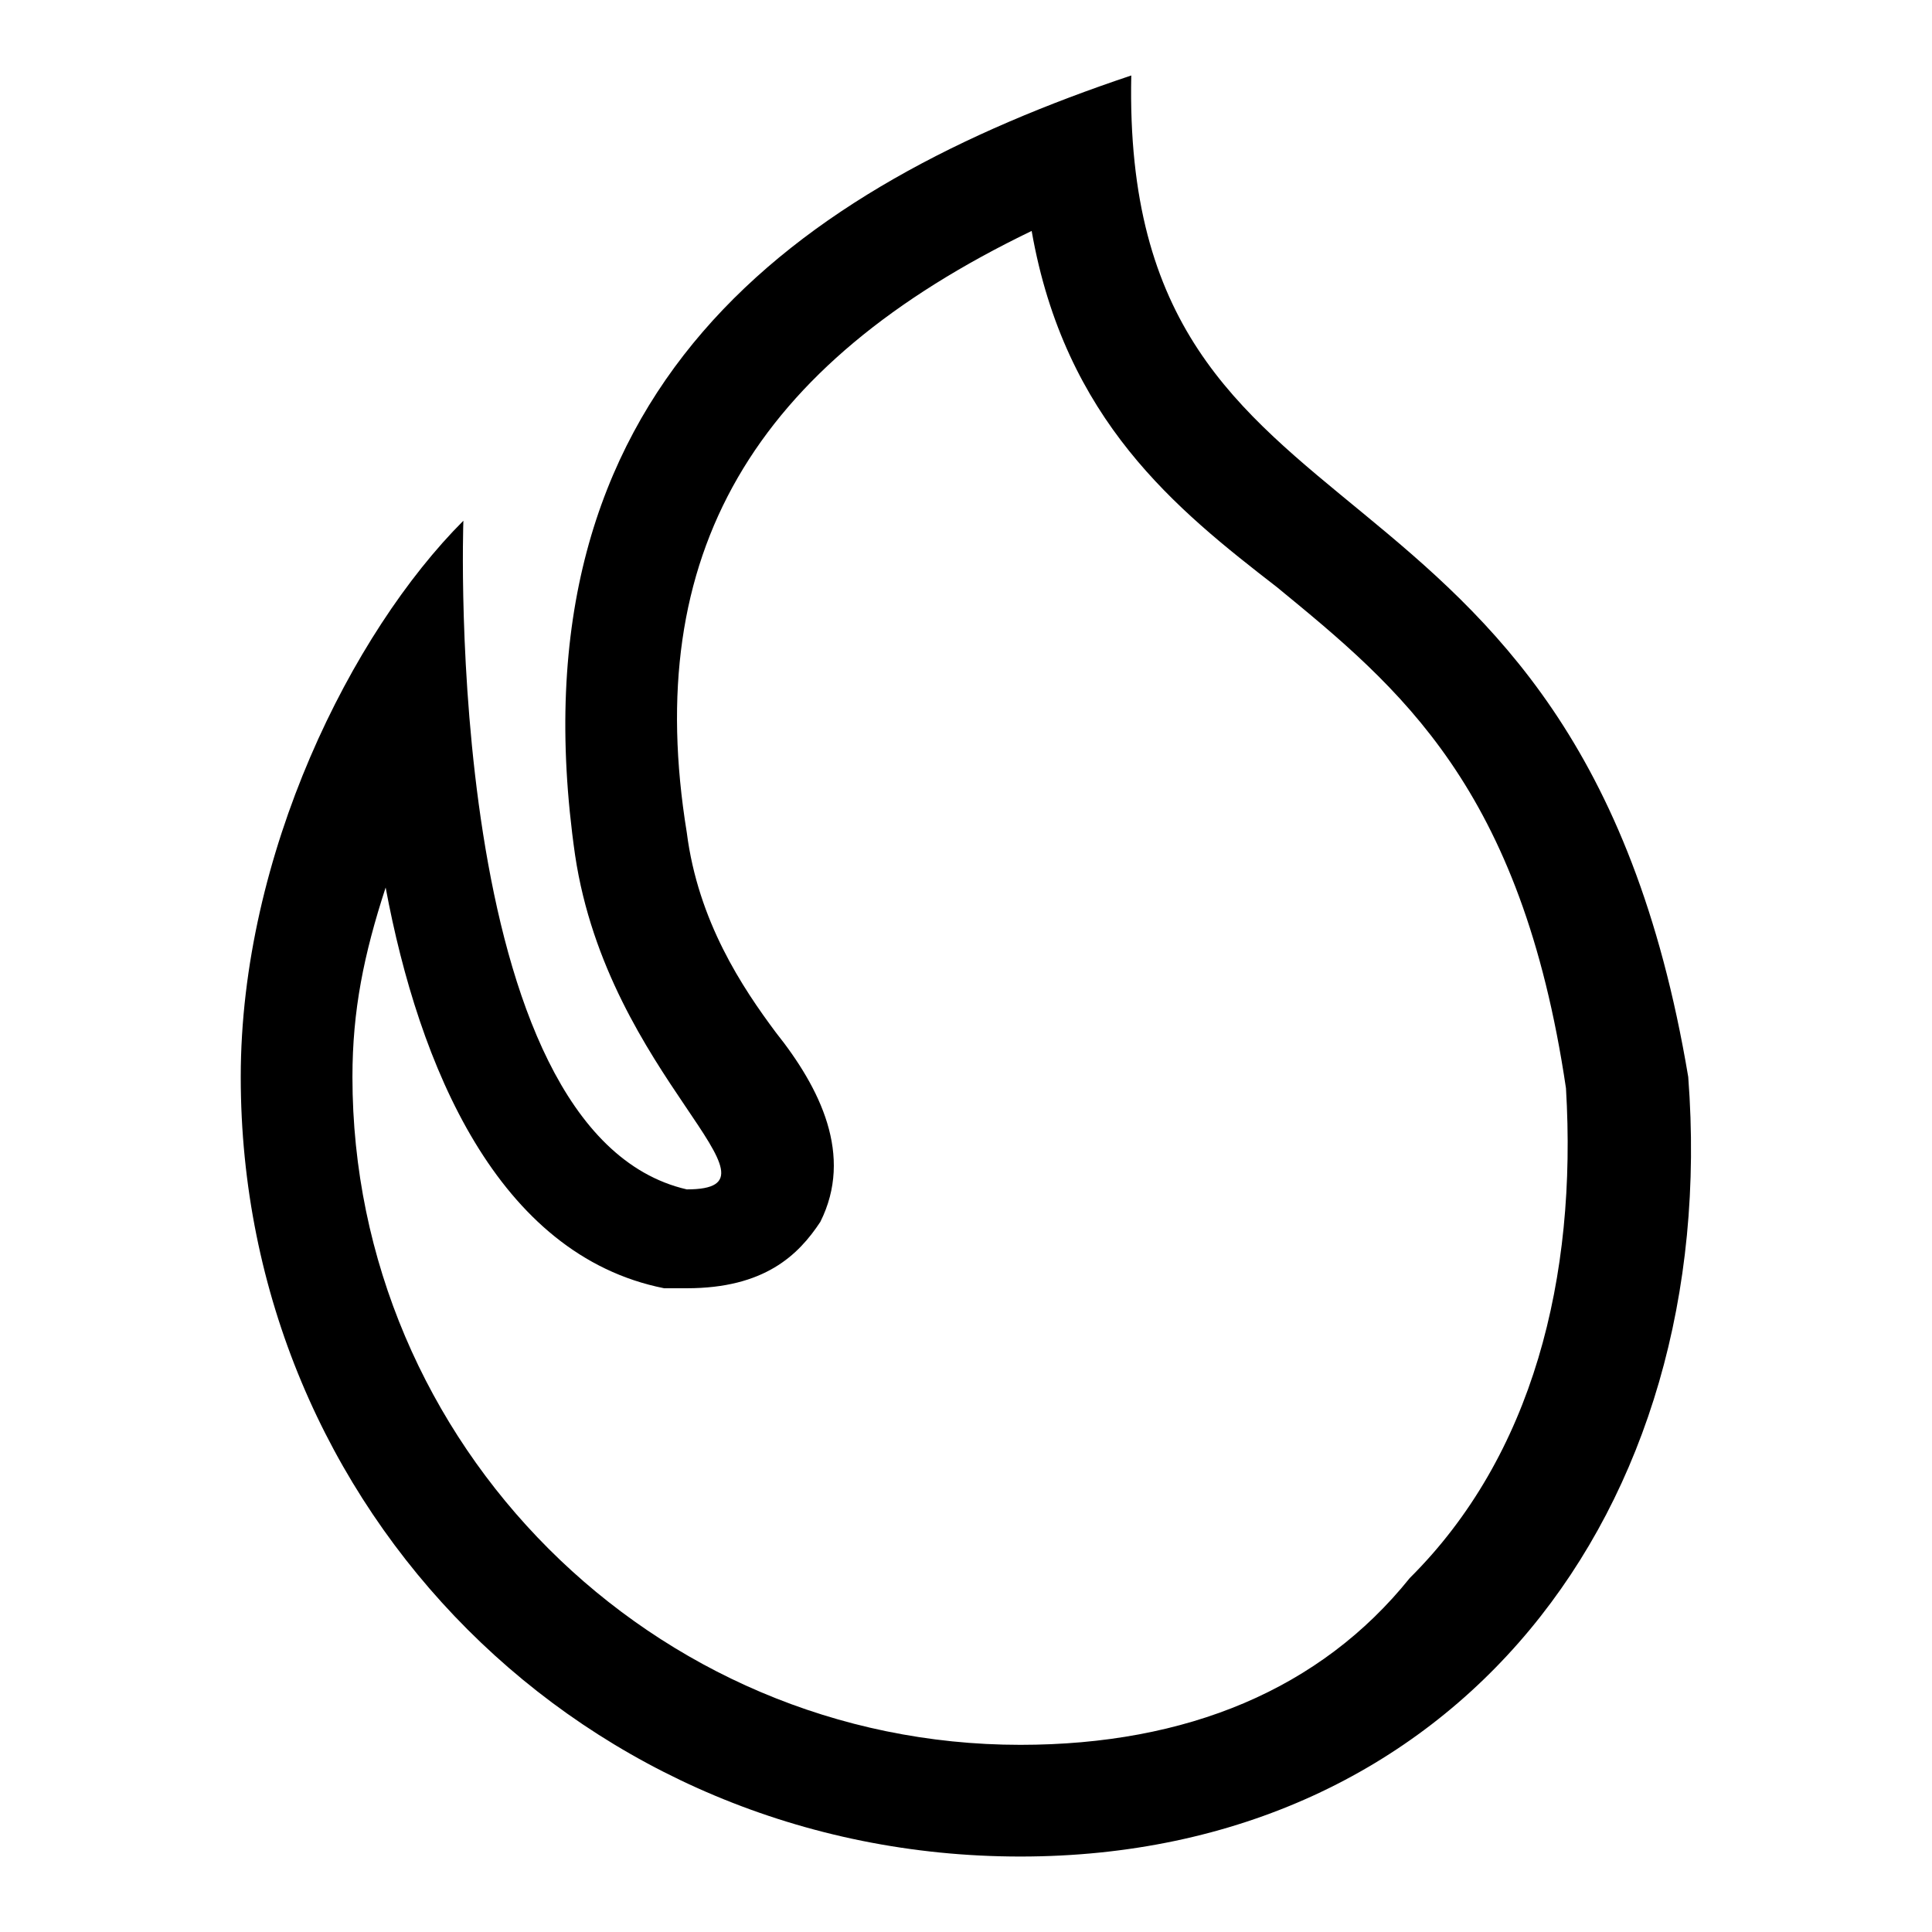
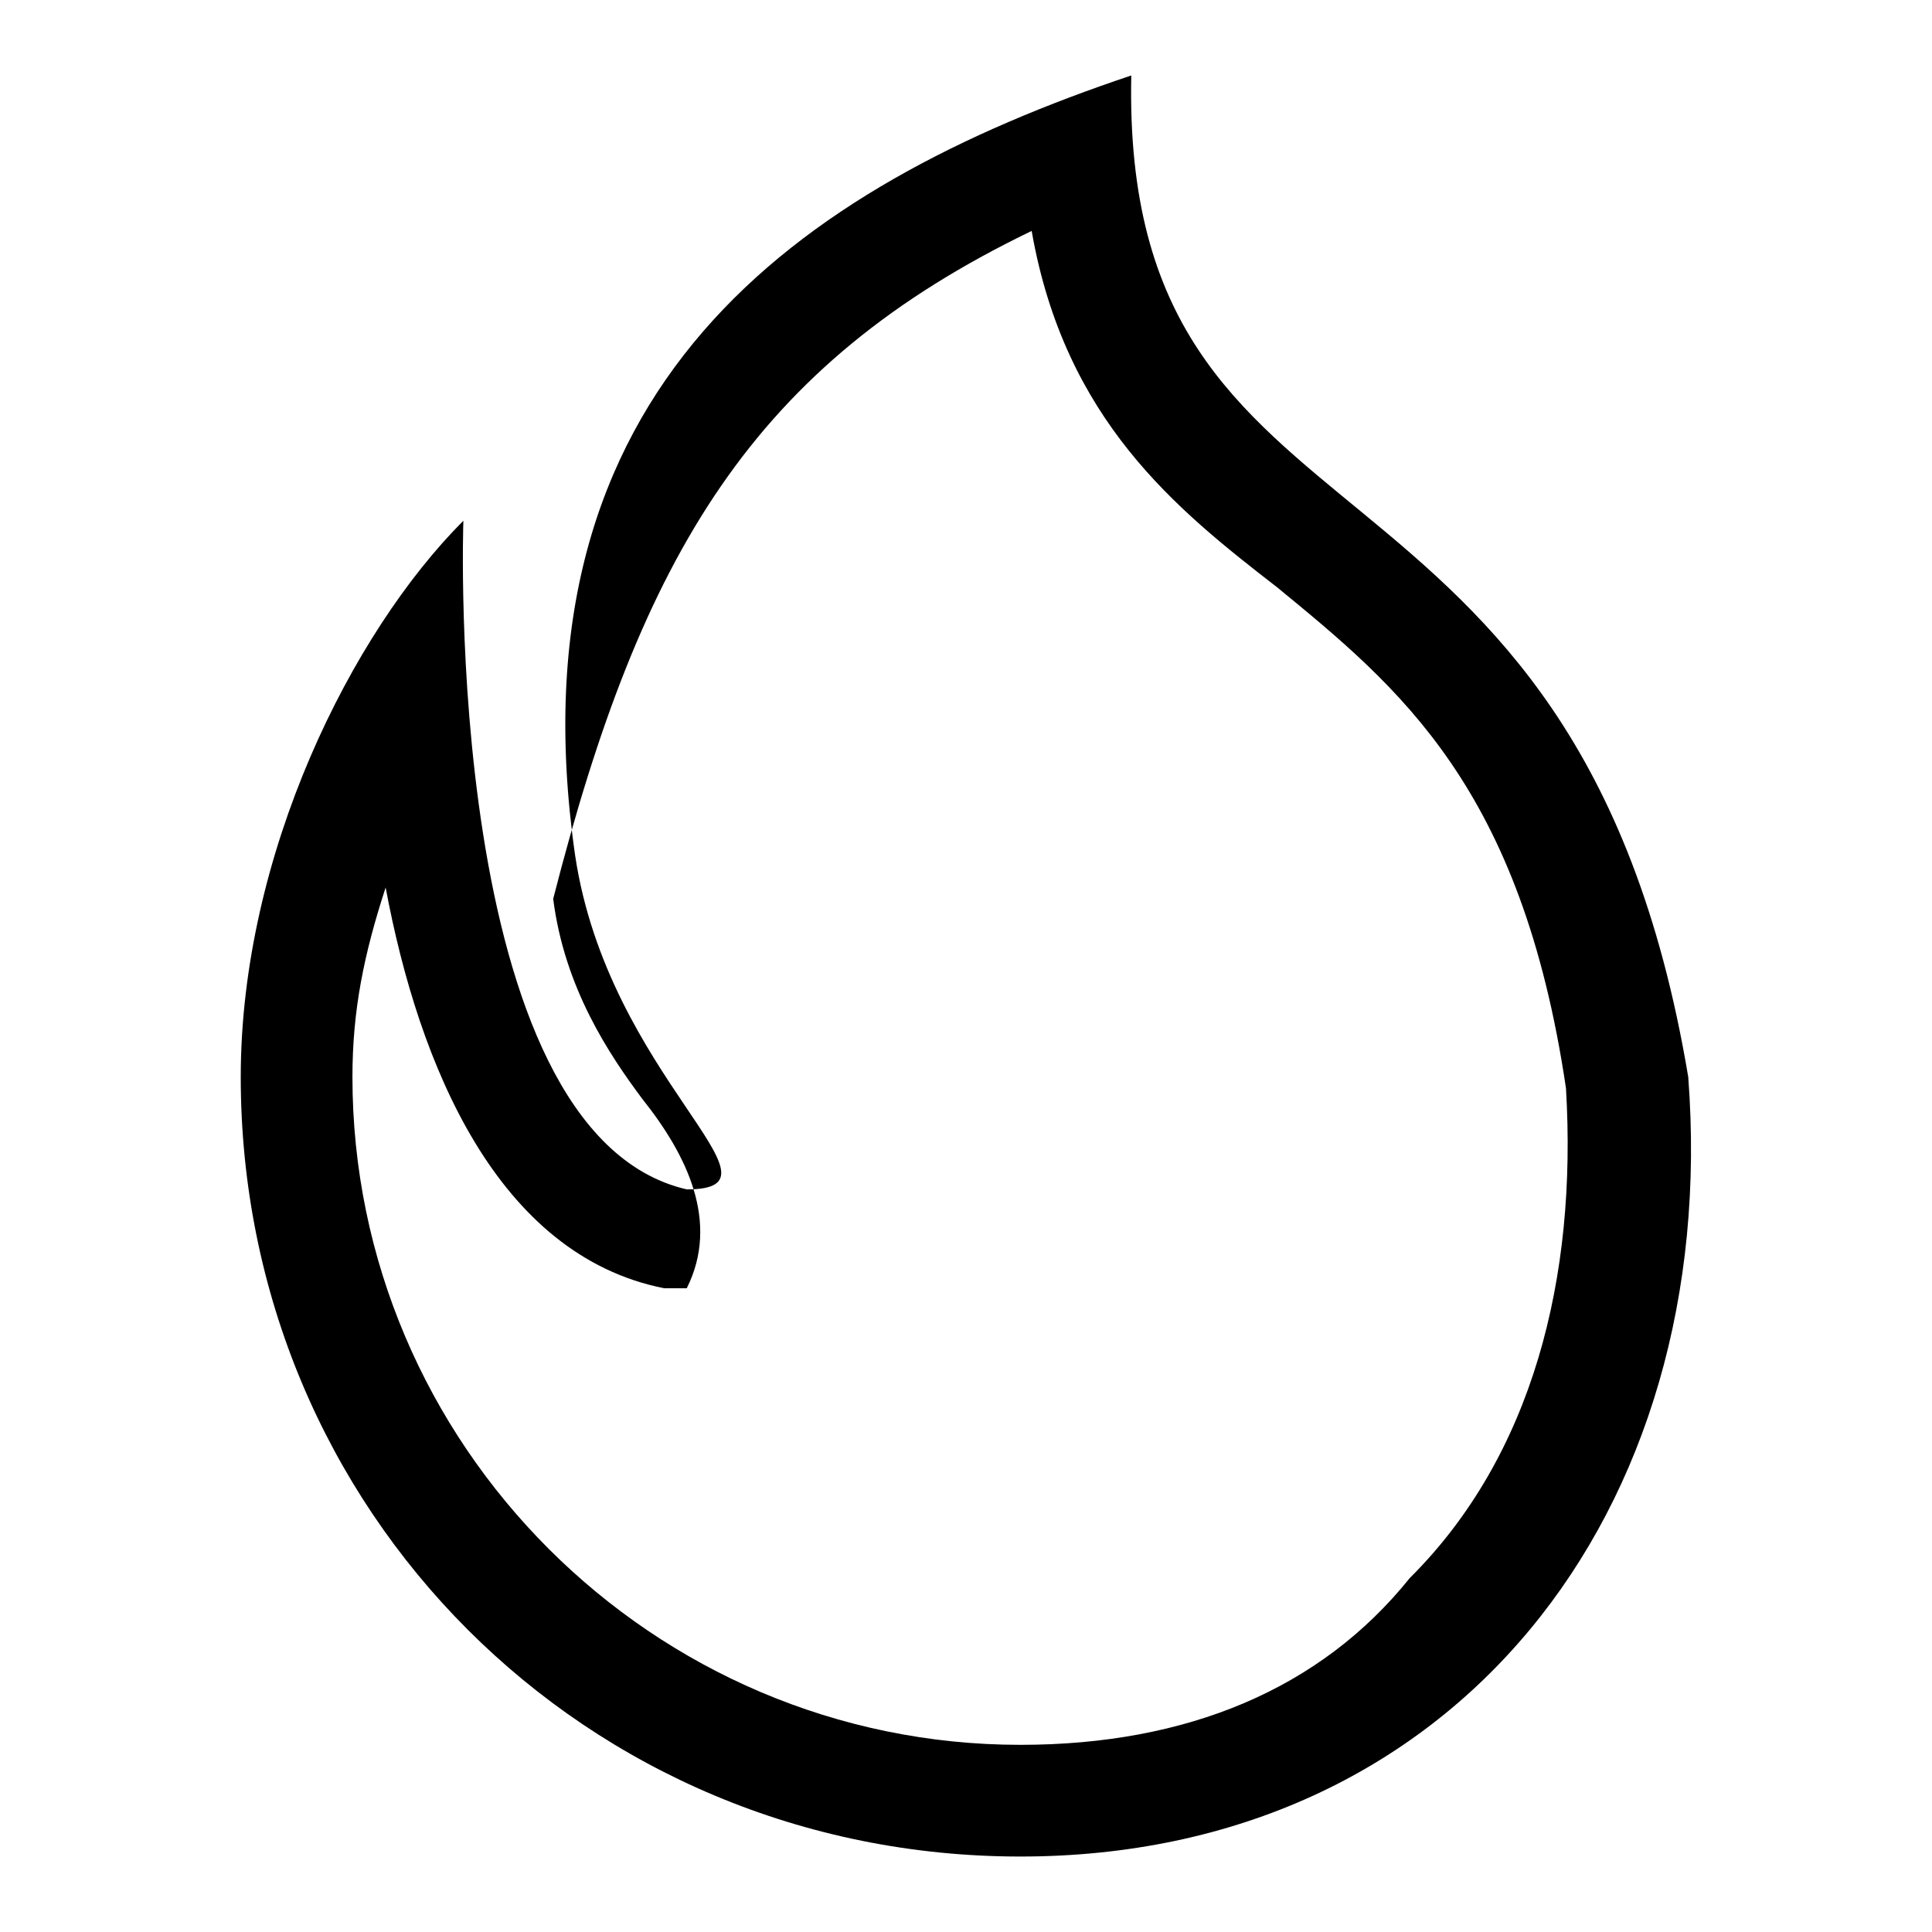
<svg xmlns="http://www.w3.org/2000/svg" version="1.1" x="0px" y="0px" viewBox="0 0 256 256" enable-background="new 0 0 256 256" xml:space="preserve">
  <g>
-     <path fill="#000000" d="M136.7,30.6c4.4,25.1,19.2,36.9,32.5,47.2c16.2,13.3,32.4,26.5,38.3,66.4c1.5,25.1-4.4,48.7-20.7,64.9 c-11.8,14.7-29.5,22.1-51.6,22.1c-48.7,0-88.5-39.8-88.5-88.5c0-8.8,1.5-16.2,4.4-25.1c4.4,23.6,14.8,48.7,36.9,53.1h3 c10.3,0,14.8-4.4,17.7-8.8c4.4-8.8,0-17.7-5.9-25.1c-4.4-5.9-10.3-14.7-11.8-26.5C85,73.4,99.8,48.4,136.7,30.6 M149.9,10 c-44.2,14.8-82.6,41.3-73.7,103.3c4.4,29.5,29.5,44.3,14.8,44.3C58.5,150.1,61.4,69,61.4,69c-14.8,14.8-29.5,44.2-29.5,73.7 c0,57.5,45.7,103.3,103.3,103.3s92.9-45.7,88.5-103.3C208.9,54.3,148.5,76.4,149.9,10z" />
+     <path fill="#000000" d="M136.7,30.6c4.4,25.1,19.2,36.9,32.5,47.2c16.2,13.3,32.4,26.5,38.3,66.4c1.5,25.1-4.4,48.7-20.7,64.9 c-11.8,14.7-29.5,22.1-51.6,22.1c-48.7,0-88.5-39.8-88.5-88.5c0-8.8,1.5-16.2,4.4-25.1c4.4,23.6,14.8,48.7,36.9,53.1h3 c4.4-8.8,0-17.7-5.9-25.1c-4.4-5.9-10.3-14.7-11.8-26.5C85,73.4,99.8,48.4,136.7,30.6 M149.9,10 c-44.2,14.8-82.6,41.3-73.7,103.3c4.4,29.5,29.5,44.3,14.8,44.3C58.5,150.1,61.4,69,61.4,69c-14.8,14.8-29.5,44.2-29.5,73.7 c0,57.5,45.7,103.3,103.3,103.3s92.9-45.7,88.5-103.3C208.9,54.3,148.5,76.4,149.9,10z" />
  </g>
</svg>